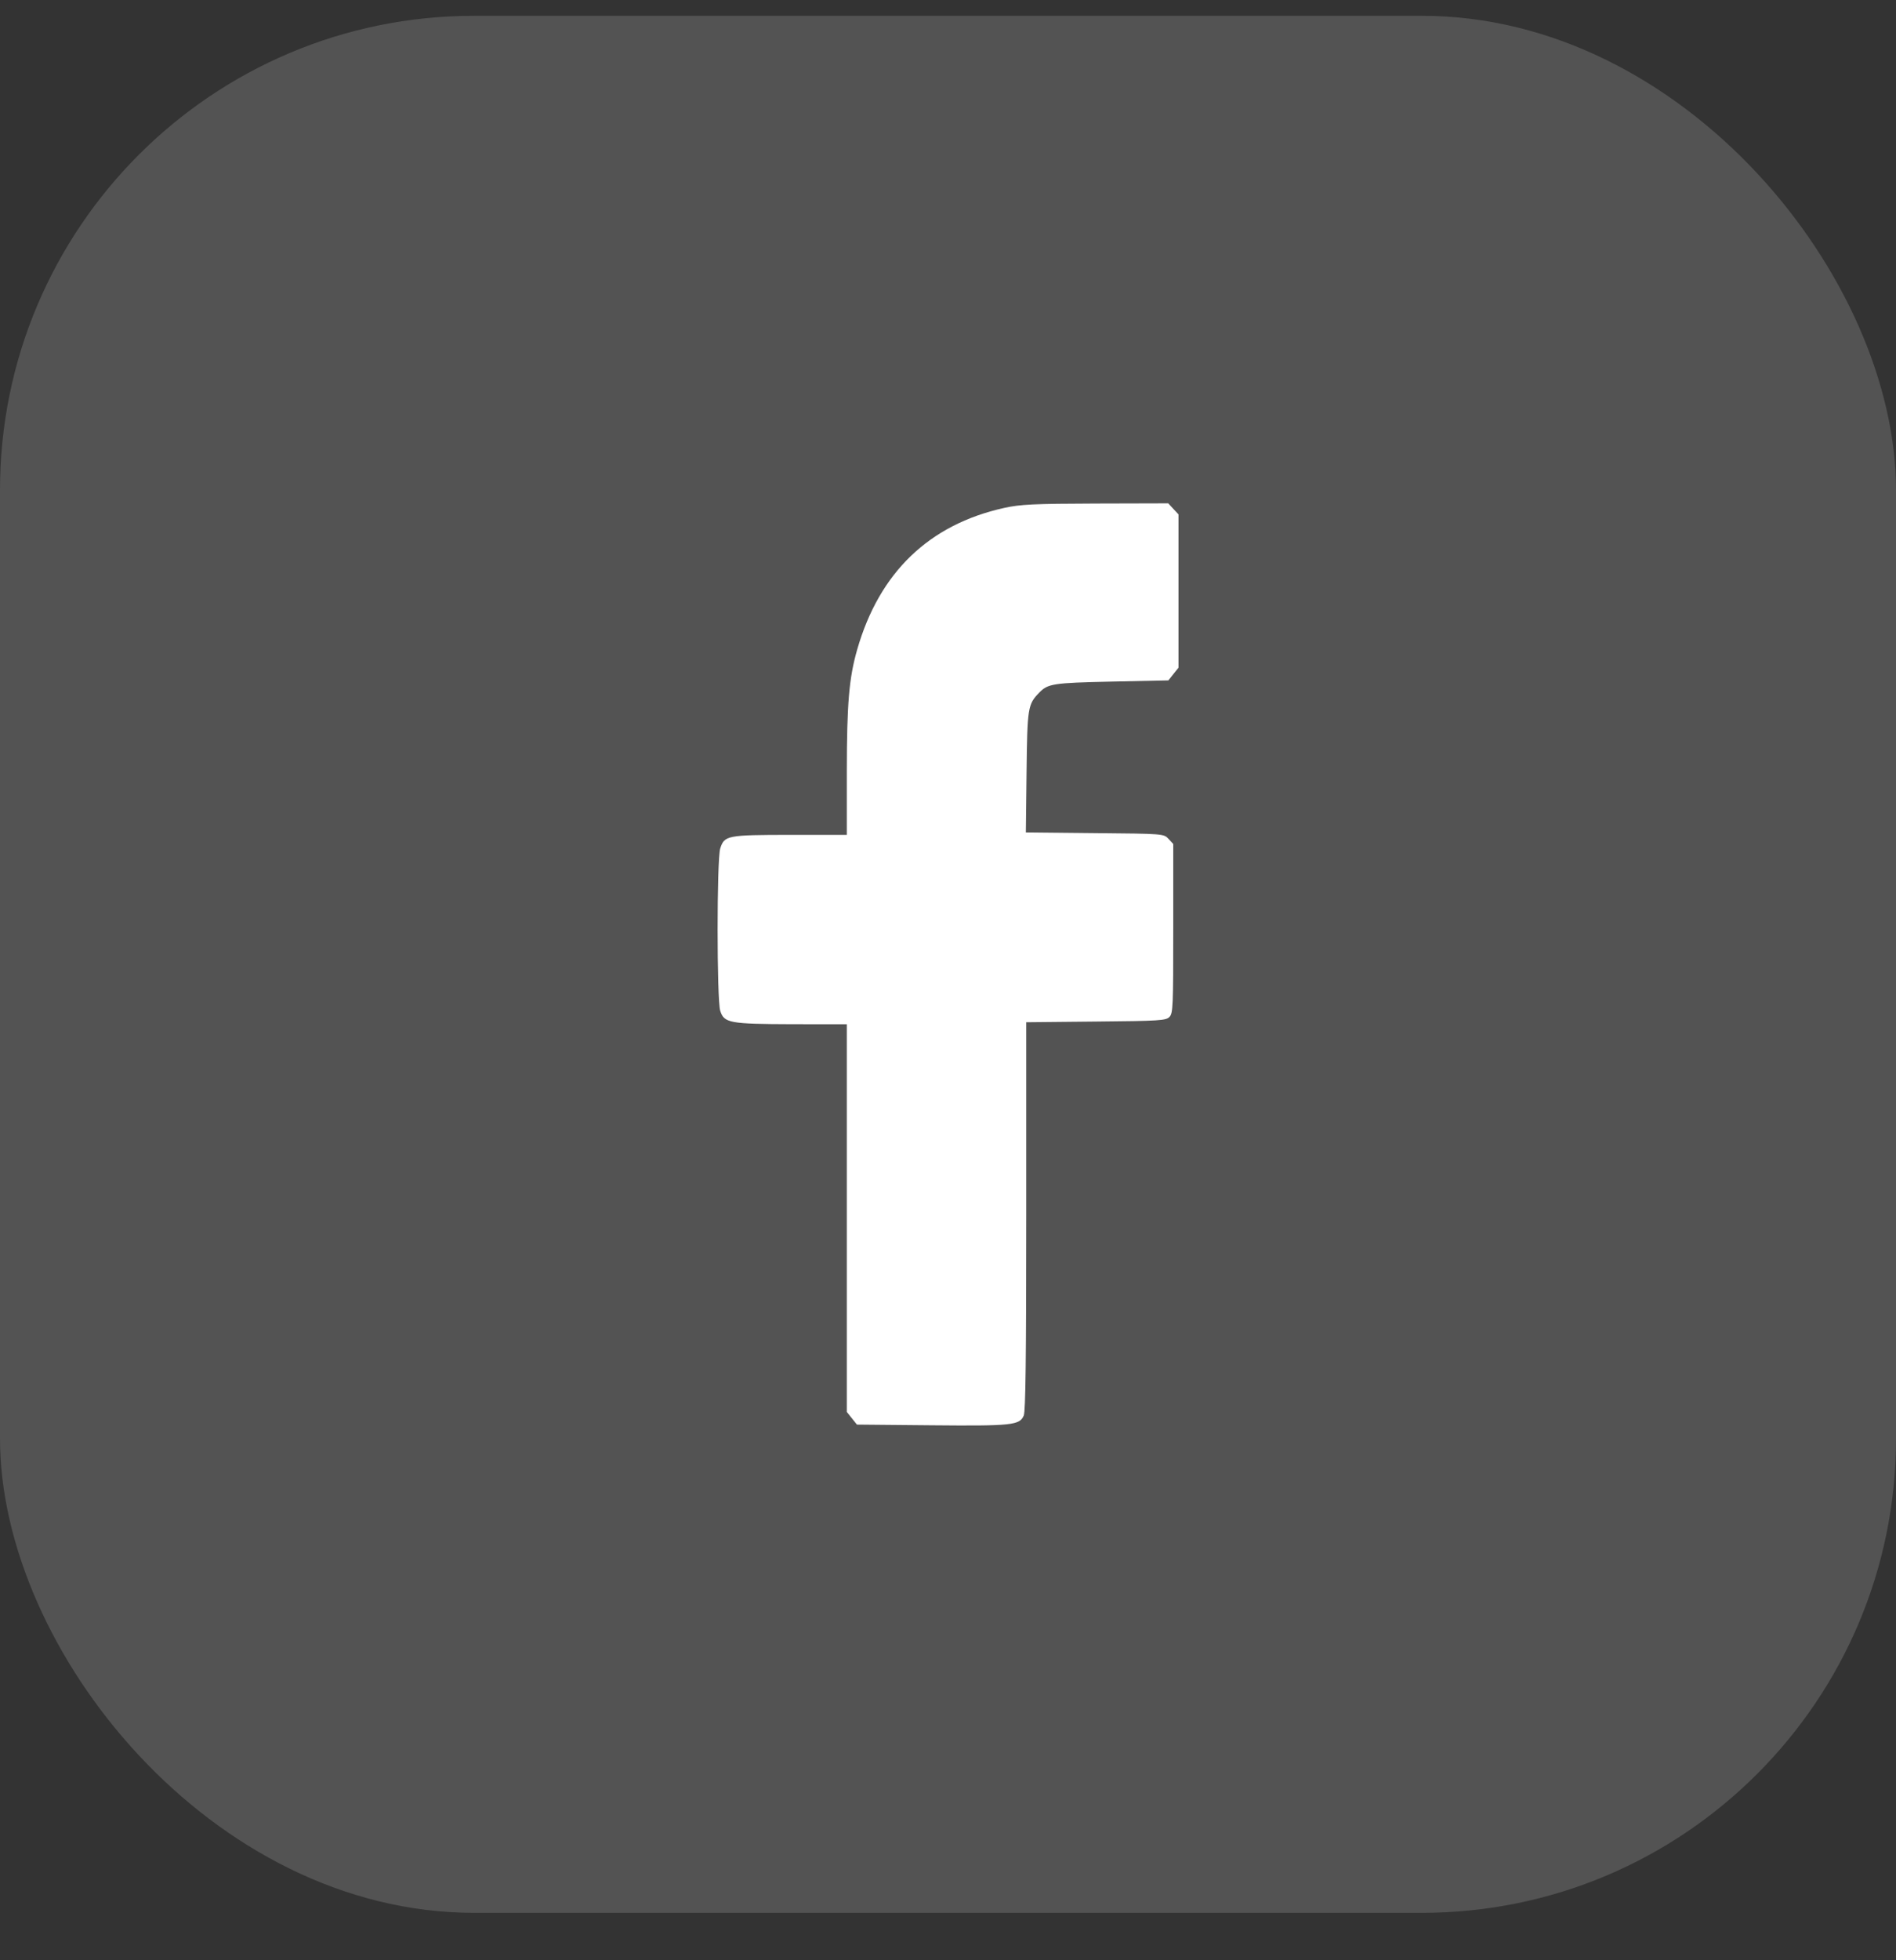
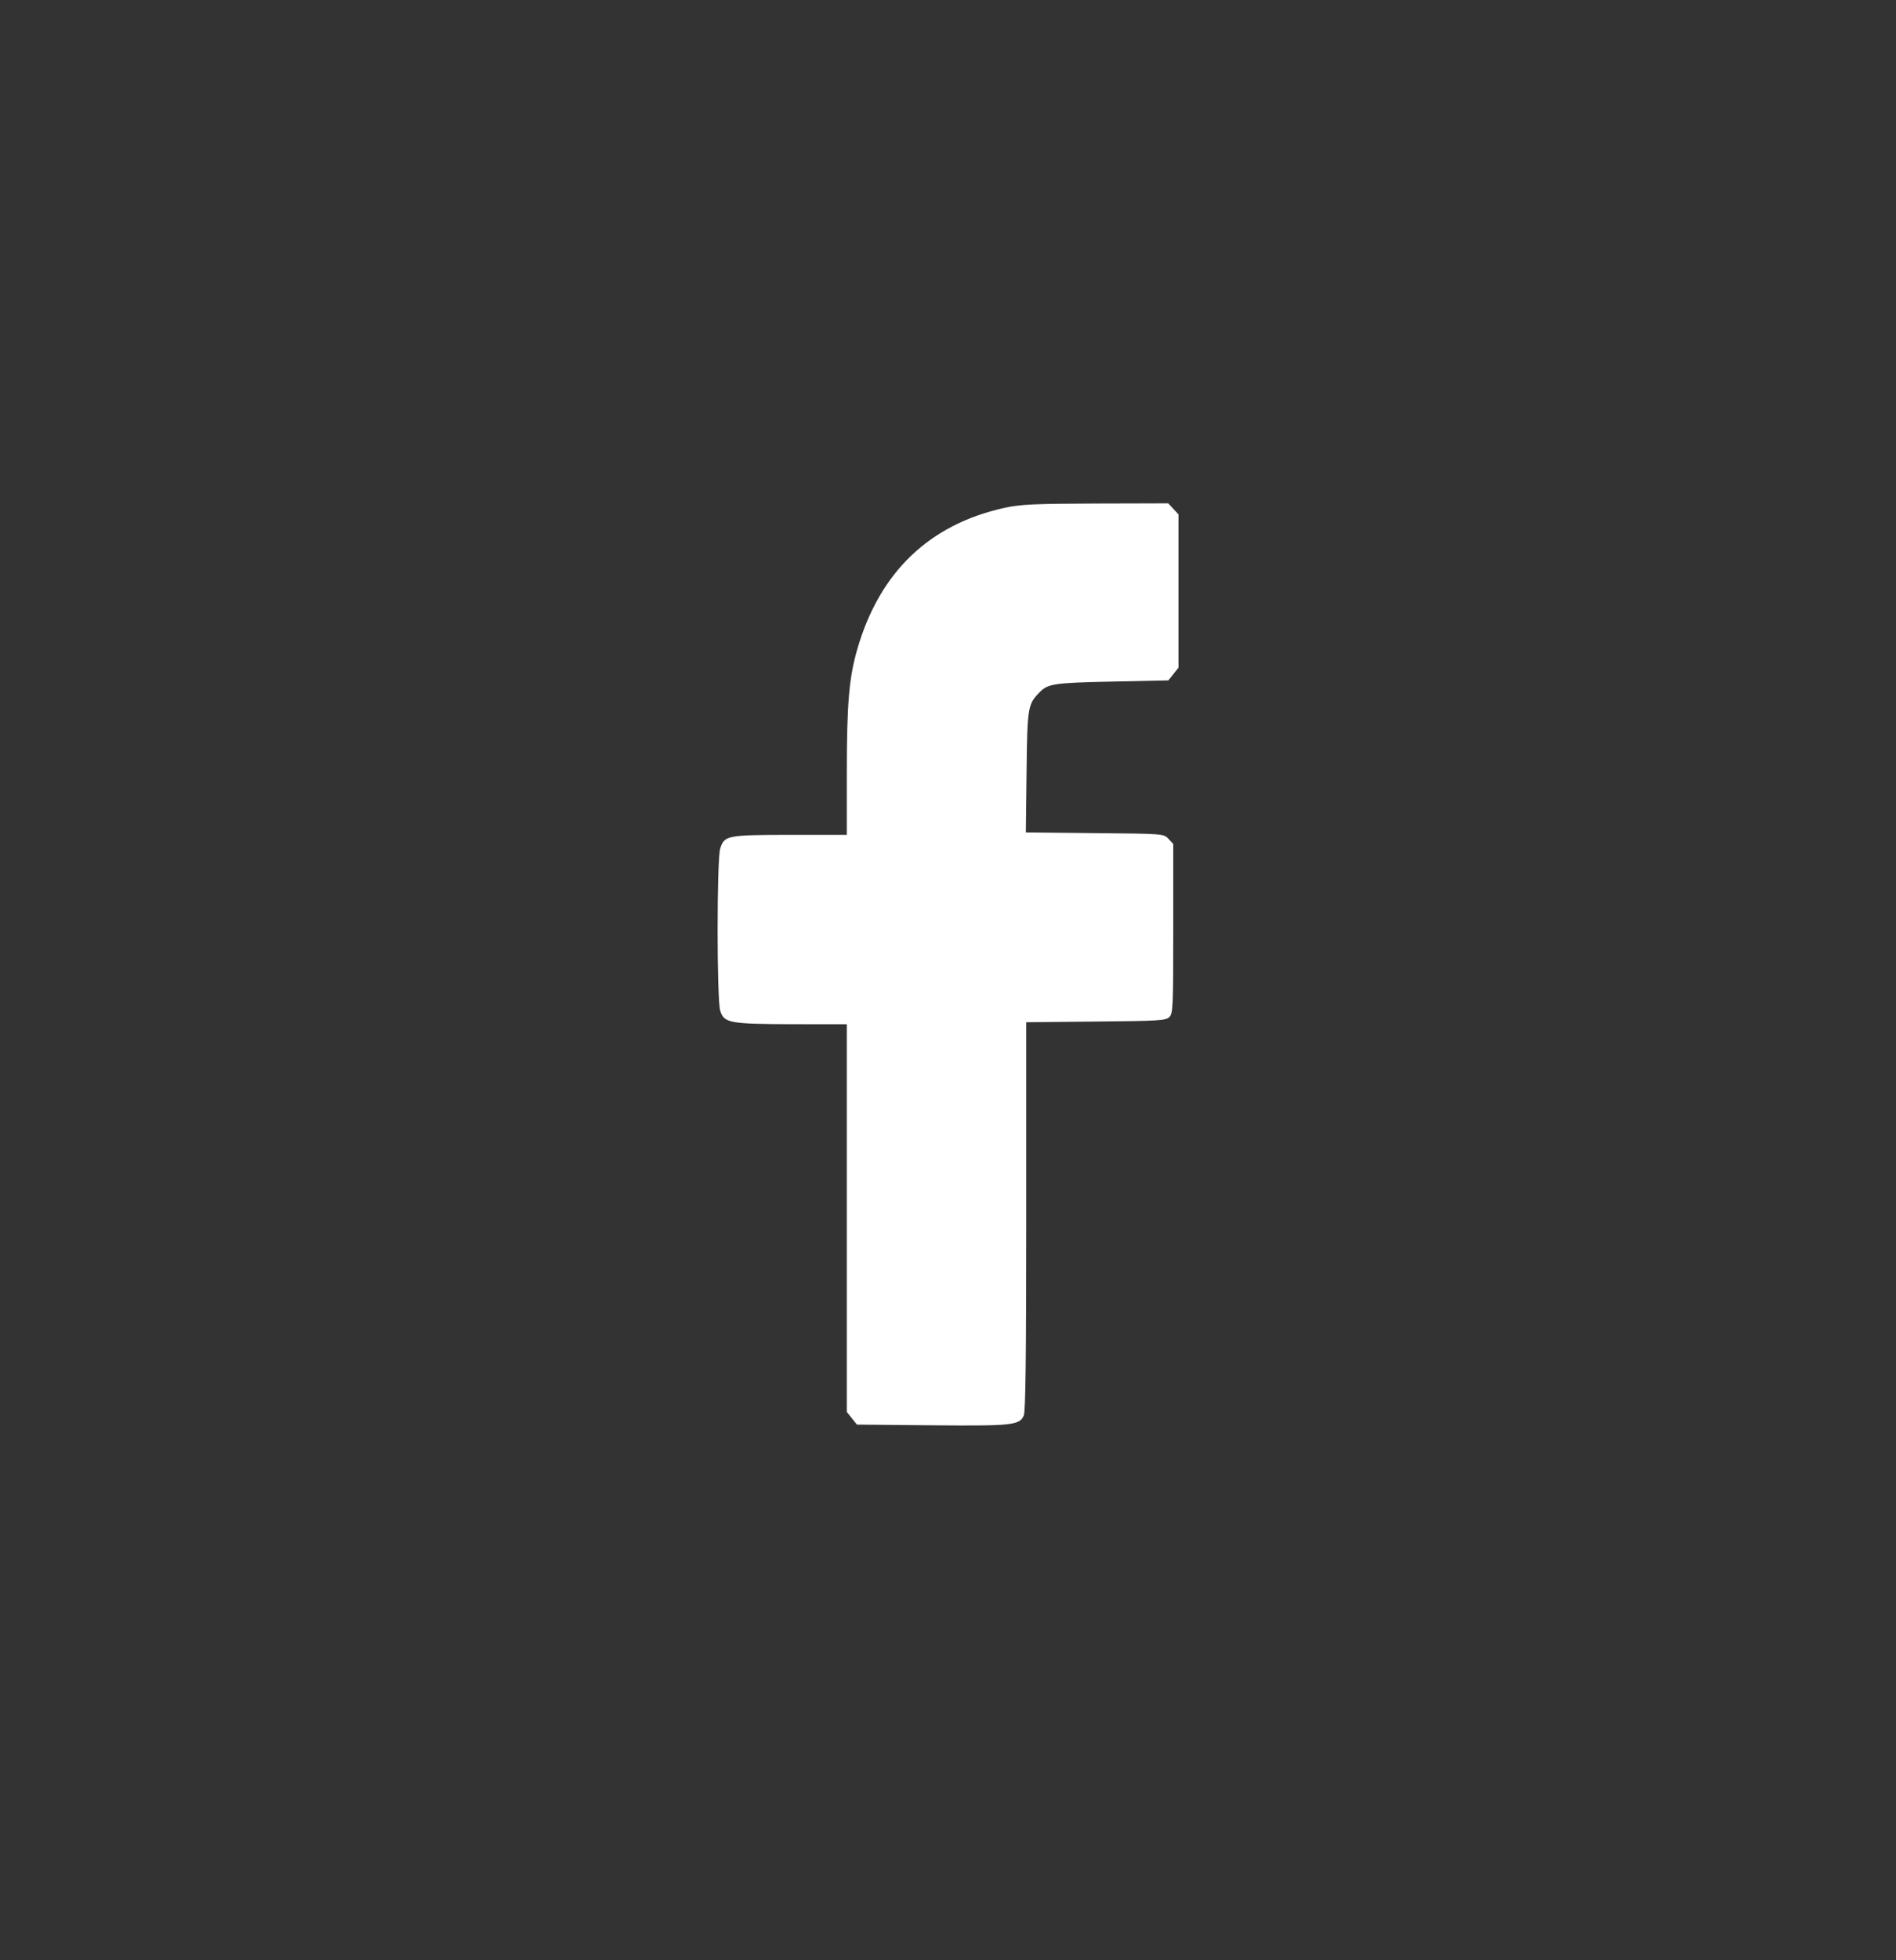
<svg xmlns="http://www.w3.org/2000/svg" width="30" height="31" viewBox="0 0 30 31" fill="none">
  <rect x="0" y="0" width="30" height="31" fill="#333333" stroke="none" />
-   <rect y="0.25" width="30" height="30" rx="7.5" fill="white" fill-opacity="0.16" />
  <path fill-rule="evenodd" clip-rule="evenodd" d="M15.891 8.032C14.7 8.295 13.913 9.053 13.563 10.273C13.434 10.721 13.4 11.128 13.399 12.195L13.399 13.203L12.5 13.203C11.504 13.204 11.462 13.212 11.396 13.418C11.341 13.591 11.341 15.81 11.396 15.985C11.457 16.178 11.542 16.194 12.533 16.197L13.399 16.198V19.264V22.329L13.479 22.429L13.559 22.529L14.741 22.54C16.016 22.552 16.134 22.539 16.199 22.385C16.227 22.318 16.238 21.485 16.238 19.23V16.166L17.342 16.155C18.351 16.146 18.451 16.139 18.505 16.081C18.56 16.022 18.564 15.916 18.564 14.682V13.347L18.489 13.266C18.414 13.185 18.408 13.185 17.323 13.175L16.232 13.164L16.243 12.212C16.255 11.187 16.263 11.139 16.444 10.953C16.582 10.812 16.662 10.799 17.585 10.779L18.487 10.76L18.567 10.659L18.647 10.559V9.347V8.135L18.566 8.048L18.485 7.96L17.336 7.963C16.358 7.966 16.144 7.976 15.891 8.032Z" fill="white" />
</svg>